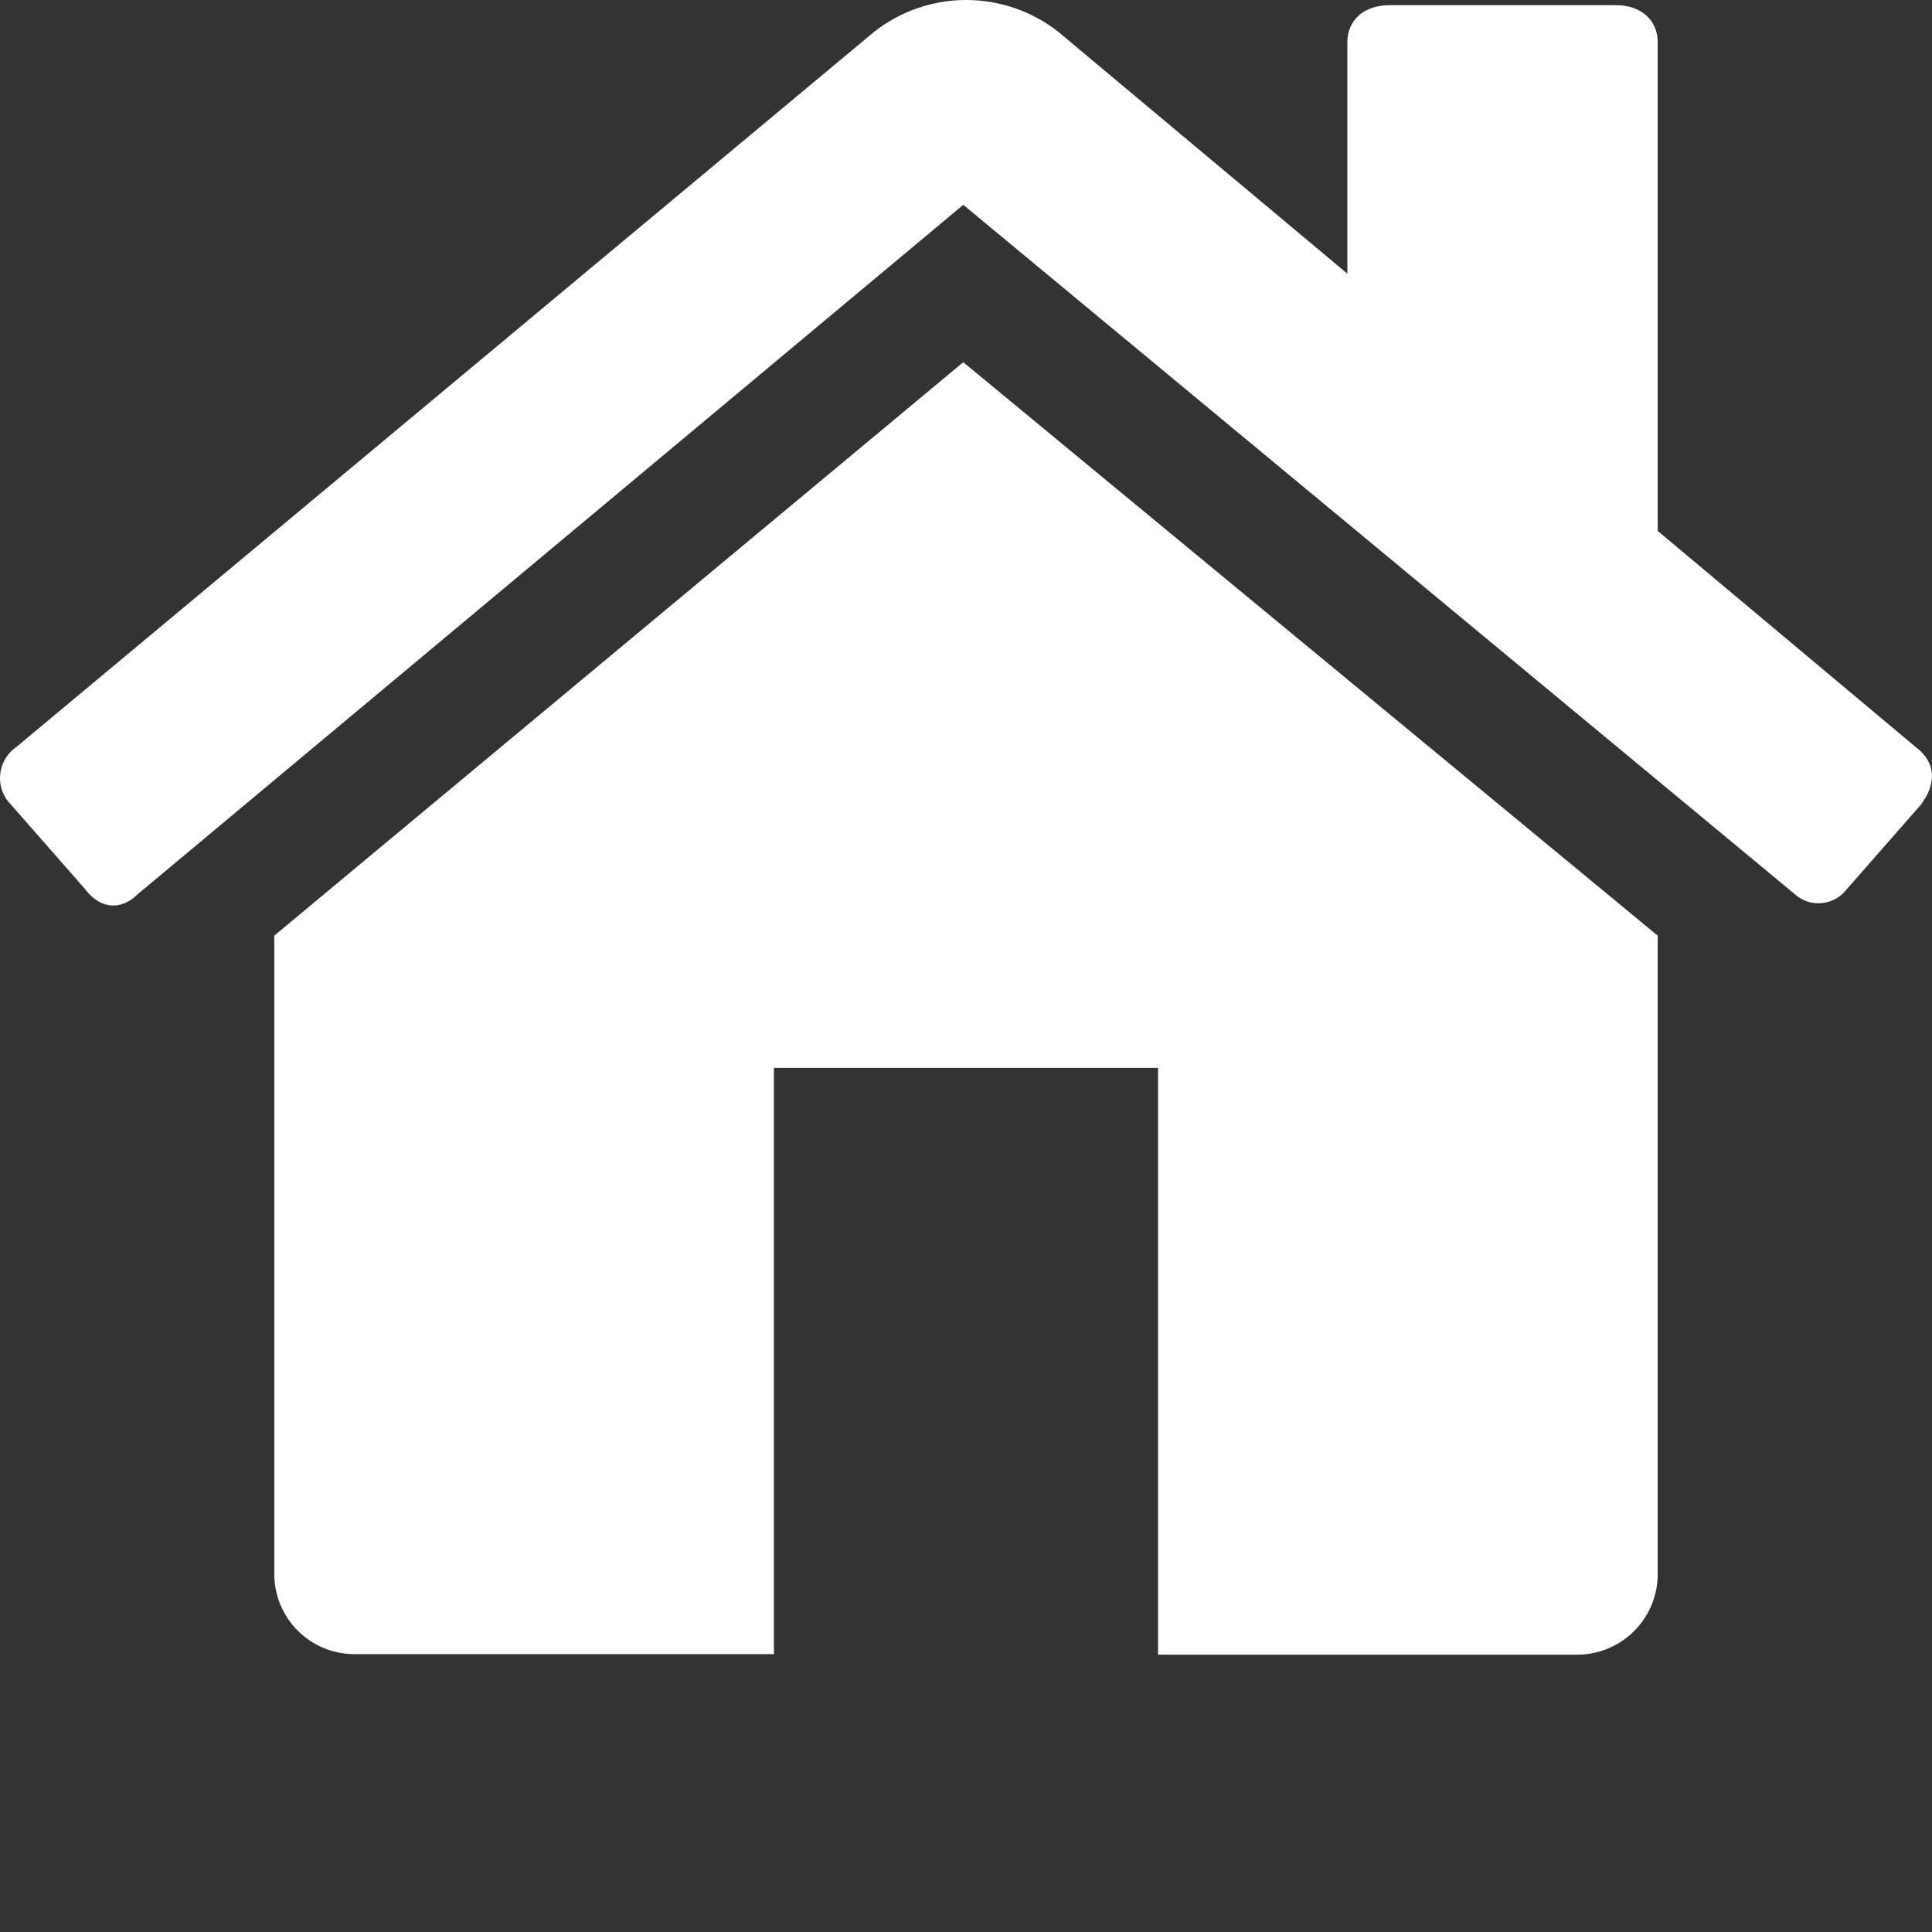
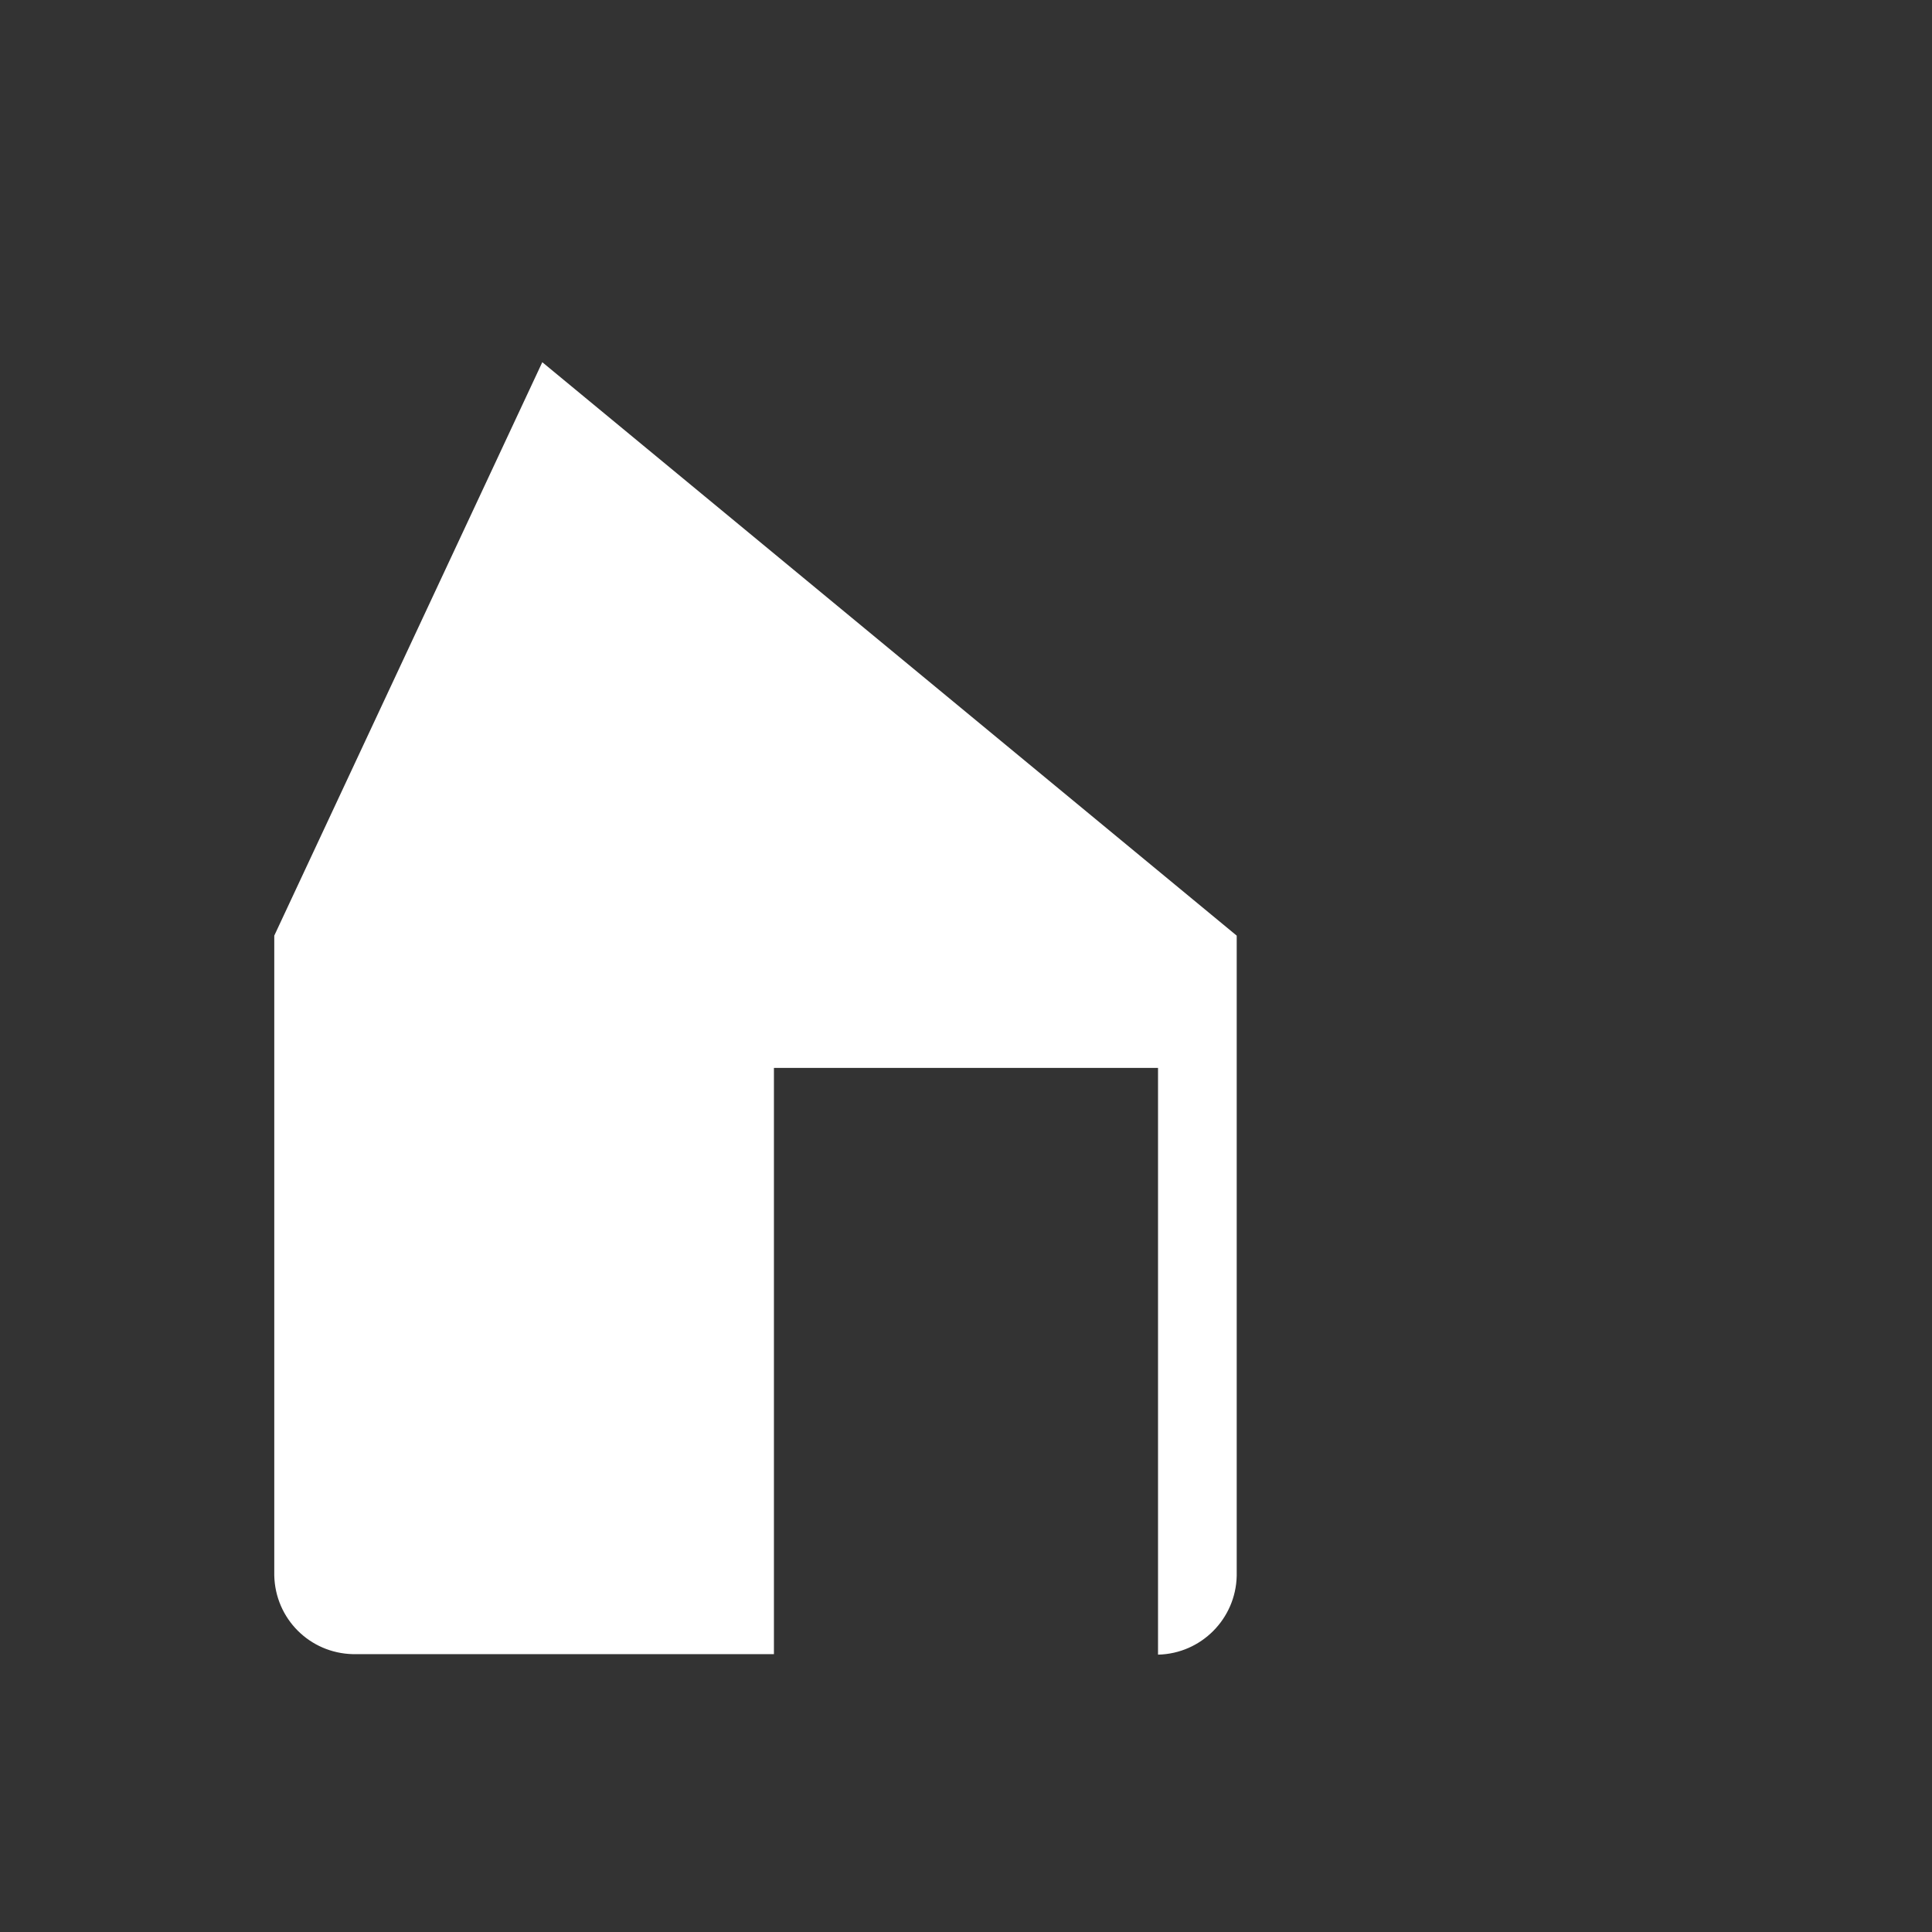
<svg xmlns="http://www.w3.org/2000/svg" id="Layer_1" viewBox="0 0 392.847 392.847">
  <rect x="0" y="0" width="392.847" height="392.847" fill="#333333" stroke="none" />
  <defs>
    <style>.cls-1{fill:#fff;fill-rule:evenodd;}</style>
  </defs>
  <g id="Ebene_2">
    <g id="Ebene_1-2">
-       <path class="cls-1" d="m55.769,190.25v130.1c.2,8.8,7.2,15.8,16,16h85.6v-119.2h78.1v119.3h85.6c8.8-.2,15.8-7.3,16-16v-130.2l-141.2-116.6L55.769,190.25Z" />
-       <path class="cls-1" d="m389.469,151.85l-52.4-43.9V8.55c0-4.3-3.2-7.5-8.5-7.5h-46c-5.4,0-8.6,3.2-8.6,7.5v47.1L215.169,6.45c-11-8.6-26.4-8.6-37.4,0L3.369,151.85c-3.5,2.4-4.4,7.1-2.1,10.6.3.4.6.8,1,1.2l15,17.1c3.2,4.3,7.5,4.3,10.7,1.1L195.869,41.65l169,140.1c2.9,2.7,7.4,2.5,10.1-.3.2-.2.4-.5.6-.7l15-17.1c3.2-4.3,3.2-8.6-1.1-11.8h0Z" />
+       <path class="cls-1" d="m55.769,190.25v130.1c.2,8.8,7.2,15.8,16,16h85.6v-119.2h78.1v119.3c8.8-.2,15.8-7.3,16-16v-130.2l-141.2-116.6L55.769,190.25Z" />
    </g>
  </g>
</svg>